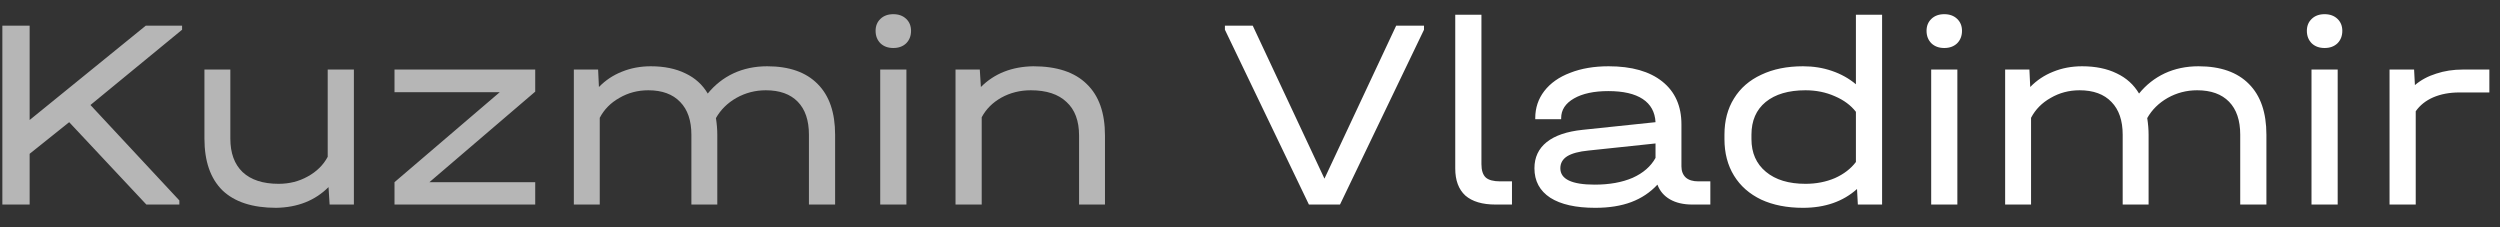
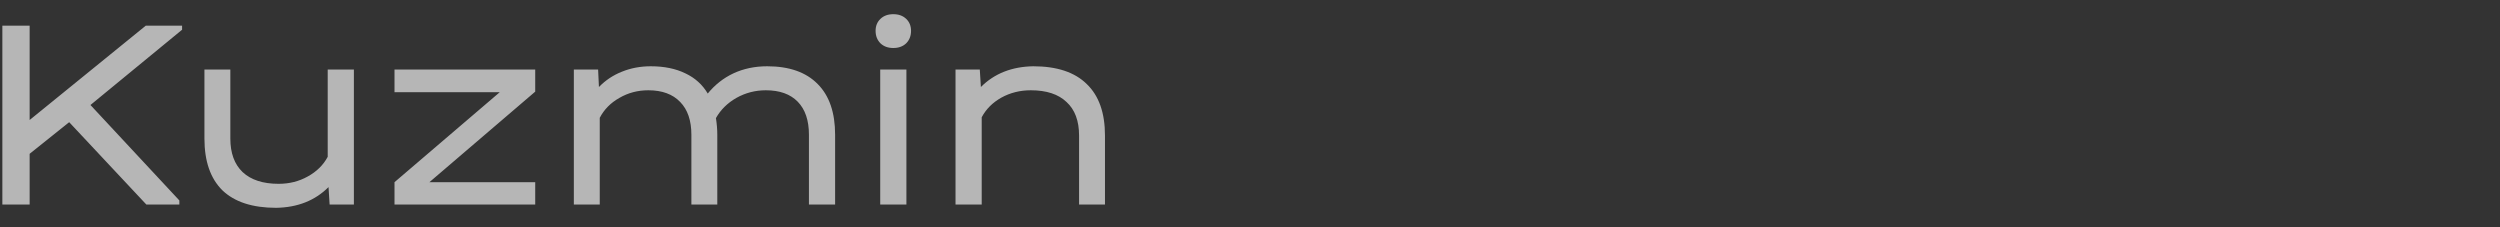
<svg xmlns="http://www.w3.org/2000/svg" width="110" height="10" viewBox="0 0 110 10" fill="none">
  <rect x="0" y="0" width="110" height="10" fill="#333333" stroke="none" />
  <path d="M8.012 1.308L3.98 4.62L7.892 8.82V9H6.44L3.044 5.376L1.304 6.768V9H0.104V1.128H1.304V5.28L6.416 1.128H8.012V1.308ZM15.571 3.06V9H14.503L14.455 8.232C13.863 8.824 13.095 9.128 12.151 9.144C11.111 9.144 10.323 8.888 9.787 8.376C9.259 7.856 8.995 7.096 8.995 6.096V3.06H10.135V6.096C10.135 6.736 10.315 7.228 10.675 7.572C11.043 7.916 11.571 8.088 12.259 8.088C12.731 8.088 13.159 7.98 13.543 7.764C13.935 7.548 14.227 7.26 14.419 6.9V3.06H15.571ZM23.55 4.032L18.894 8.016H23.55V9H17.358V8.016L21.99 4.056H17.358V3.06H23.55V4.032ZM33.757 2.916C34.725 2.916 35.465 3.176 35.977 3.696C36.489 4.208 36.745 4.952 36.745 5.928V9H35.593V5.928C35.593 5.296 35.429 4.812 35.101 4.476C34.773 4.14 34.305 3.972 33.697 3.972C33.233 3.972 32.801 4.084 32.401 4.308C32.009 4.532 31.709 4.828 31.501 5.196C31.541 5.452 31.561 5.696 31.561 5.928V9H30.421V5.928C30.421 5.304 30.257 4.824 29.929 4.488C29.601 4.144 29.133 3.972 28.525 3.972C28.061 3.972 27.637 4.084 27.253 4.308C26.869 4.524 26.581 4.816 26.389 5.184V9H25.249V3.06H26.317L26.353 3.828C26.641 3.532 26.977 3.308 27.361 3.156C27.753 2.996 28.177 2.916 28.633 2.916C29.225 2.916 29.733 3.02 30.157 3.228C30.581 3.428 30.909 3.724 31.141 4.116C31.453 3.732 31.829 3.436 32.269 3.228C32.717 3.02 33.213 2.916 33.757 2.916ZM39.882 3.06V9H38.73V3.06H39.882ZM39.306 2.112C39.074 2.112 38.886 2.044 38.742 1.908C38.598 1.764 38.526 1.58 38.526 1.356C38.526 1.14 38.598 0.964 38.742 0.828C38.886 0.692 39.074 0.624 39.306 0.624C39.538 0.624 39.726 0.692 39.87 0.828C40.014 0.964 40.086 1.14 40.086 1.356C40.086 1.58 40.014 1.764 39.87 1.908C39.726 2.044 39.538 2.112 39.306 2.112ZM45.463 2.916C46.503 2.916 47.287 3.176 47.815 3.696C48.351 4.208 48.619 4.964 48.619 5.964V9H47.479V5.964C47.479 5.316 47.295 4.824 46.927 4.488C46.567 4.144 46.043 3.972 45.355 3.972C44.883 3.972 44.451 4.08 44.059 4.296C43.675 4.512 43.387 4.8 43.195 5.16V9H42.043V3.06H43.111L43.159 3.828C43.751 3.236 44.519 2.932 45.463 2.916Z" fill="#B6B6B6" />
-   <path d="M62.656 1.128V1.308L58.96 9H57.592L53.896 1.308V1.128H55.12L58.276 7.86L61.432 1.128H62.656ZM65.807 9C65.223 9 64.779 8.868 64.475 8.604C64.179 8.332 64.031 7.936 64.031 7.416V0.648H65.183V7.224C65.183 7.496 65.247 7.692 65.375 7.812C65.503 7.924 65.715 7.98 66.011 7.98H66.527V9H65.807ZM75.255 7.98V9H74.463C74.071 9 73.743 8.924 73.479 8.772C73.215 8.62 73.031 8.404 72.927 8.124C72.607 8.468 72.223 8.724 71.775 8.892C71.327 9.06 70.799 9.144 70.191 9.144C69.335 9.144 68.675 8.996 68.211 8.7C67.747 8.396 67.515 7.964 67.515 7.404C67.515 6.924 67.695 6.54 68.055 6.252C68.415 5.964 68.943 5.784 69.639 5.712L72.843 5.376C72.819 4.928 72.631 4.588 72.279 4.356C71.927 4.124 71.423 4.008 70.767 4.008C70.135 4.008 69.631 4.116 69.255 4.332C68.879 4.548 68.691 4.836 68.691 5.196V5.244H67.551V5.196C67.551 4.748 67.683 4.352 67.947 4.008C68.219 3.656 68.599 3.388 69.087 3.204C69.575 3.012 70.139 2.916 70.779 2.916C71.795 2.916 72.583 3.14 73.143 3.588C73.703 4.036 73.983 4.664 73.983 5.472V7.32C73.983 7.528 74.047 7.692 74.175 7.812C74.303 7.924 74.487 7.98 74.727 7.98H75.255ZM70.167 8.124C70.815 8.124 71.371 8.024 71.835 7.824C72.299 7.616 72.635 7.324 72.843 6.948V6.312L69.891 6.624C69.475 6.664 69.163 6.748 68.955 6.876C68.755 7.004 68.655 7.18 68.655 7.404C68.655 7.884 69.159 8.124 70.167 8.124ZM82.812 0.648V9H81.745L81.709 8.316C81.093 8.868 80.3 9.144 79.332 9.144C78.629 9.144 78.016 9.024 77.496 8.784C76.977 8.536 76.576 8.184 76.296 7.728C76.016 7.272 75.876 6.736 75.876 6.12V5.928C75.876 5.312 76.016 4.78 76.296 4.332C76.576 3.876 76.977 3.528 77.496 3.288C78.016 3.04 78.629 2.916 79.332 2.916C79.788 2.916 80.213 2.984 80.605 3.12C81.004 3.256 81.356 3.452 81.66 3.708V0.648H82.812ZM79.441 8.088C79.912 8.088 80.344 8.004 80.737 7.836C81.129 7.66 81.436 7.424 81.66 7.128V4.92C81.436 4.632 81.129 4.404 80.737 4.236C80.344 4.06 79.912 3.972 79.441 3.972C78.697 3.972 78.112 4.144 77.689 4.488C77.272 4.832 77.064 5.312 77.064 5.928V6.12C77.064 6.728 77.276 7.208 77.701 7.56C78.124 7.912 78.704 8.088 79.441 8.088ZM86.124 3.06V9H84.972V3.06H86.124ZM85.548 2.112C85.316 2.112 85.128 2.044 84.984 1.908C84.84 1.764 84.768 1.58 84.768 1.356C84.768 1.14 84.84 0.964 84.984 0.828C85.128 0.692 85.316 0.624 85.548 0.624C85.78 0.624 85.968 0.692 86.112 0.828C86.256 0.964 86.328 1.14 86.328 1.356C86.328 1.58 86.256 1.764 86.112 1.908C85.968 2.044 85.78 2.112 85.548 2.112ZM96.734 2.916C97.702 2.916 98.442 3.176 98.954 3.696C99.466 4.208 99.722 4.952 99.722 5.928V9H98.57V5.928C98.57 5.296 98.406 4.812 98.078 4.476C97.75 4.14 97.282 3.972 96.674 3.972C96.21 3.972 95.778 4.084 95.378 4.308C94.986 4.532 94.686 4.828 94.478 5.196C94.518 5.452 94.538 5.696 94.538 5.928V9H93.398V5.928C93.398 5.304 93.234 4.824 92.906 4.488C92.578 4.144 92.11 3.972 91.502 3.972C91.038 3.972 90.614 4.084 90.23 4.308C89.846 4.524 89.558 4.816 89.366 5.184V9H88.226V3.06H89.294L89.33 3.828C89.618 3.532 89.954 3.308 90.338 3.156C90.73 2.996 91.154 2.916 91.61 2.916C92.202 2.916 92.71 3.02 93.134 3.228C93.558 3.428 93.886 3.724 94.118 4.116C94.43 3.732 94.806 3.436 95.246 3.228C95.694 3.02 96.19 2.916 96.734 2.916ZM102.858 3.06V9H101.706V3.06H102.858ZM102.282 2.112C102.05 2.112 101.862 2.044 101.718 1.908C101.574 1.764 101.502 1.58 101.502 1.356C101.502 1.14 101.574 0.964 101.718 0.828C101.862 0.692 102.05 0.624 102.282 0.624C102.514 0.624 102.702 0.692 102.846 0.828C102.99 0.964 103.062 1.14 103.062 1.356C103.062 1.58 102.99 1.764 102.846 1.908C102.702 2.044 102.514 2.112 102.282 2.112ZM109.532 3.06V4.068H108.212C107.78 4.068 107.396 4.14 107.06 4.284C106.732 4.428 106.476 4.632 106.292 4.896V9H105.14V3.06H106.22L106.256 3.744C106.52 3.52 106.832 3.352 107.192 3.24C107.552 3.12 107.944 3.06 108.368 3.06H109.532Z" fill="white" />
</svg>